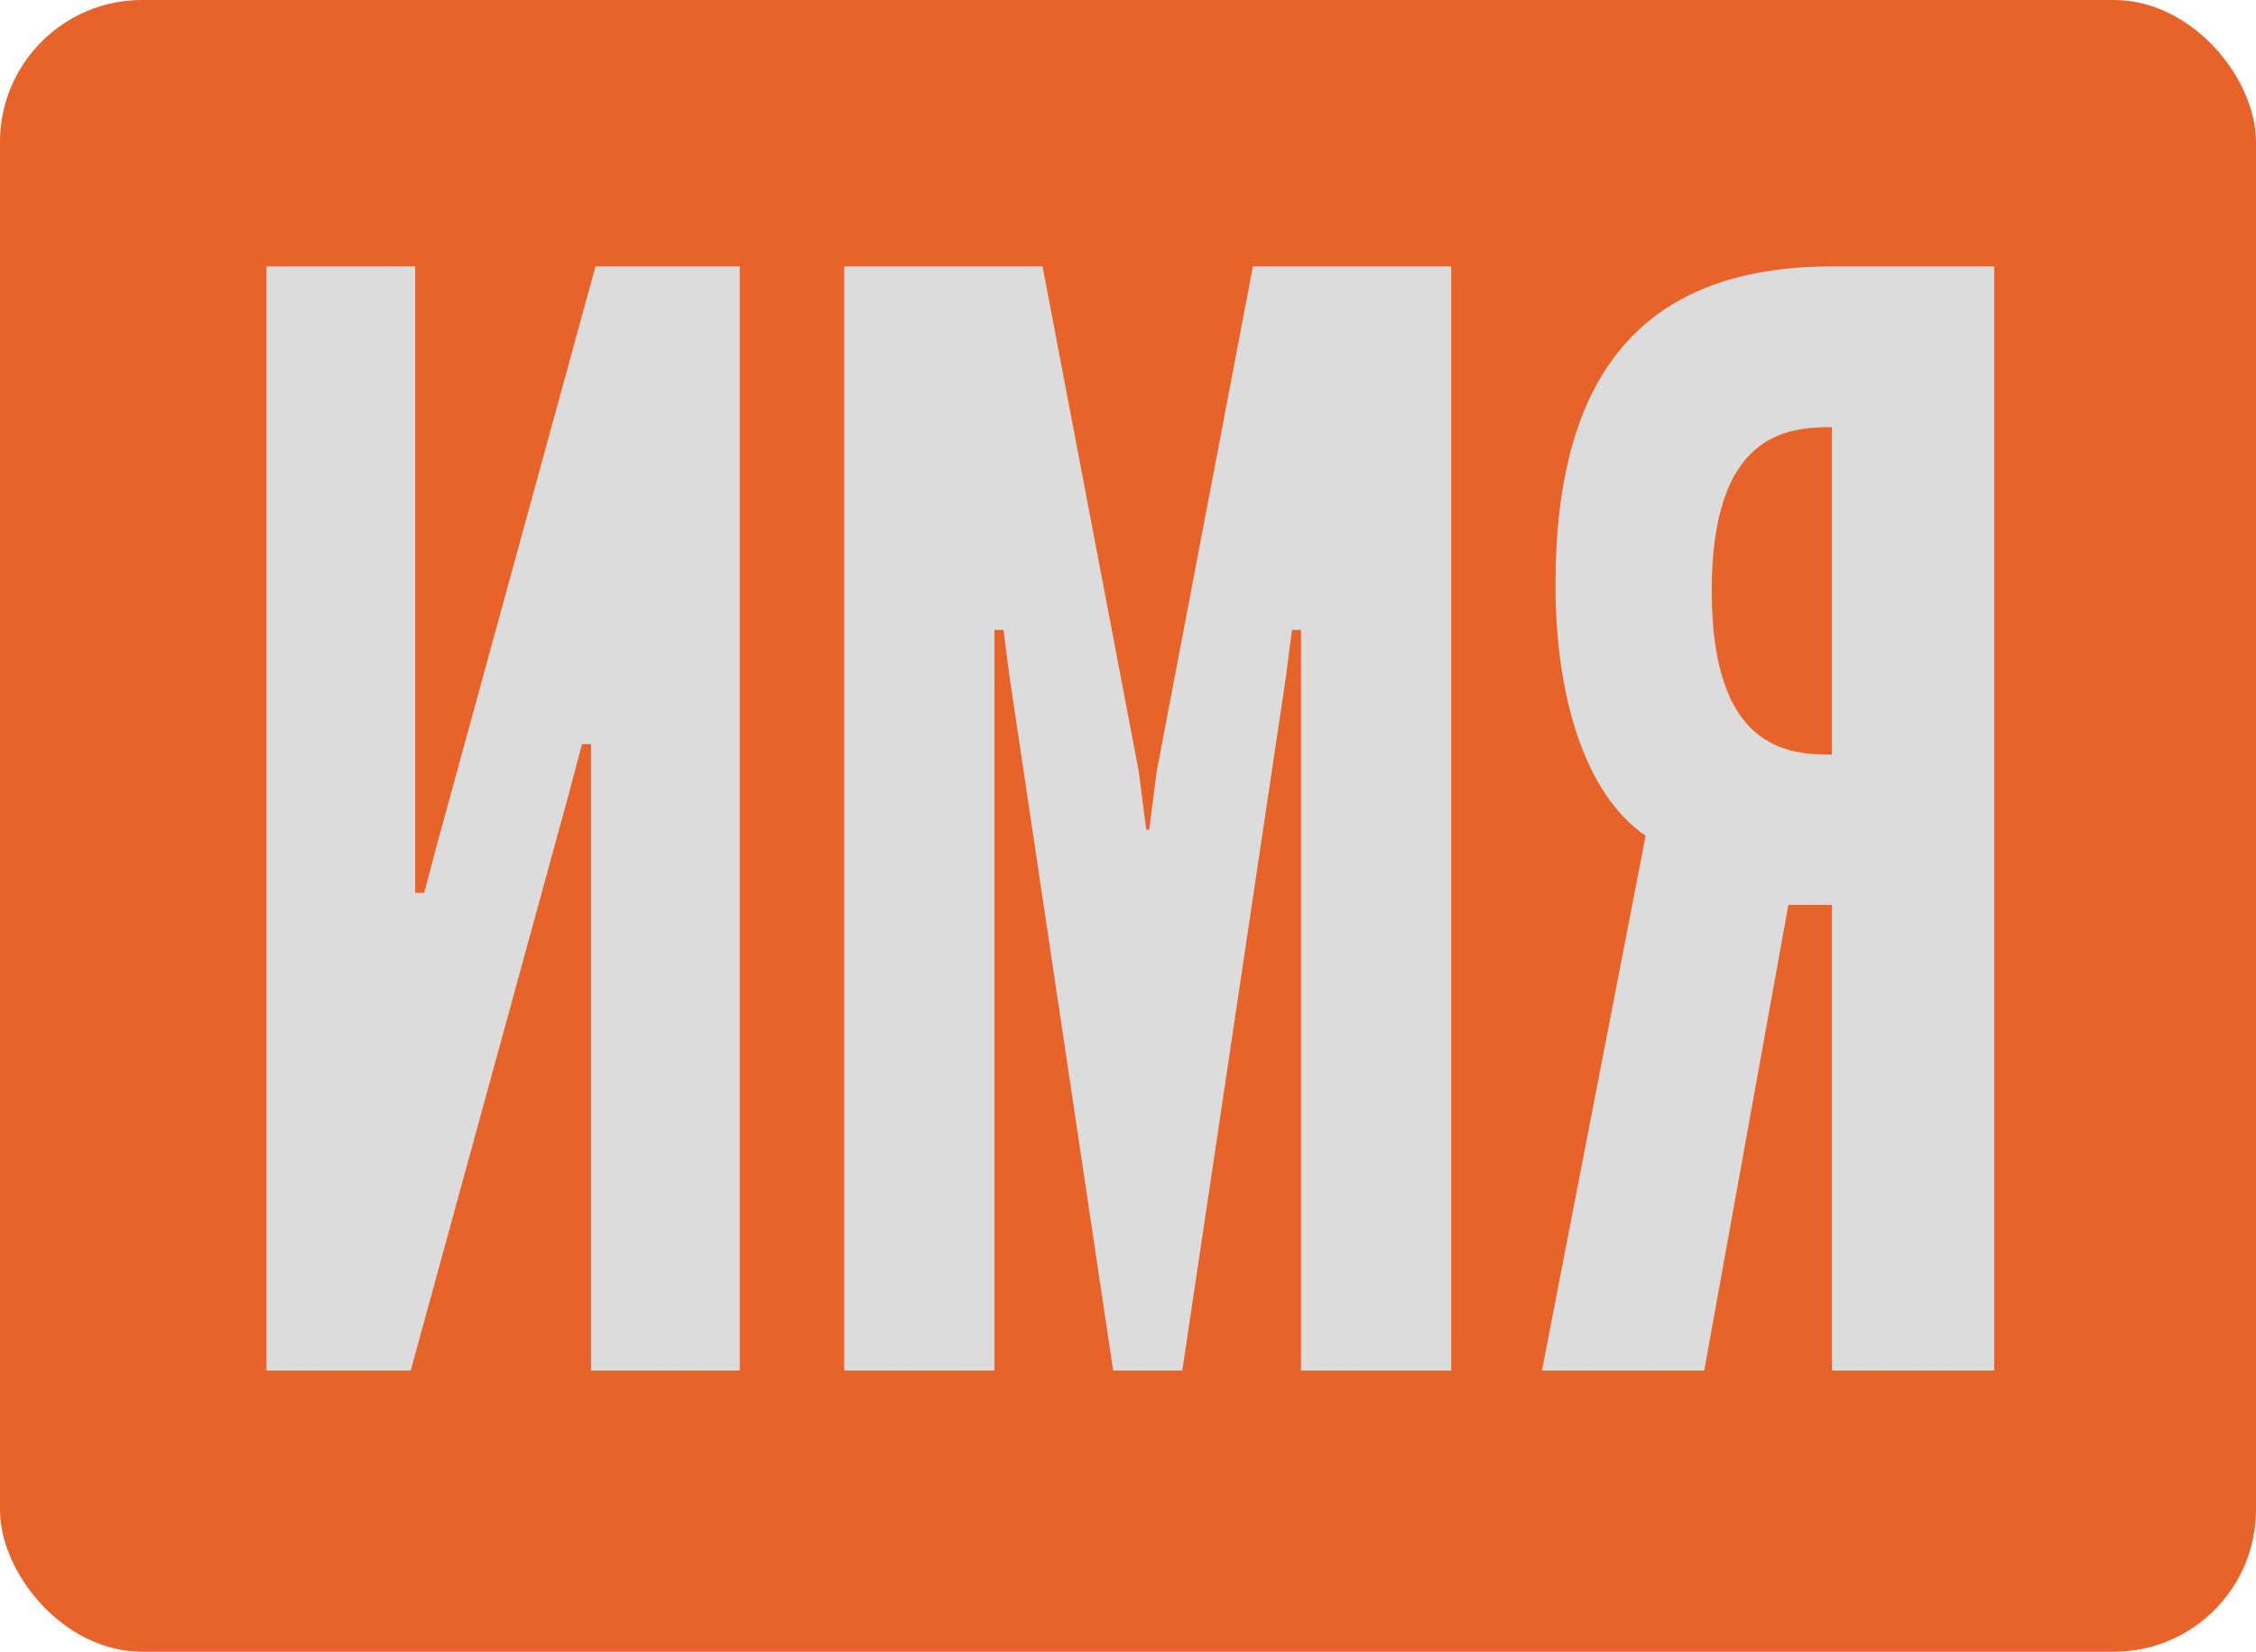
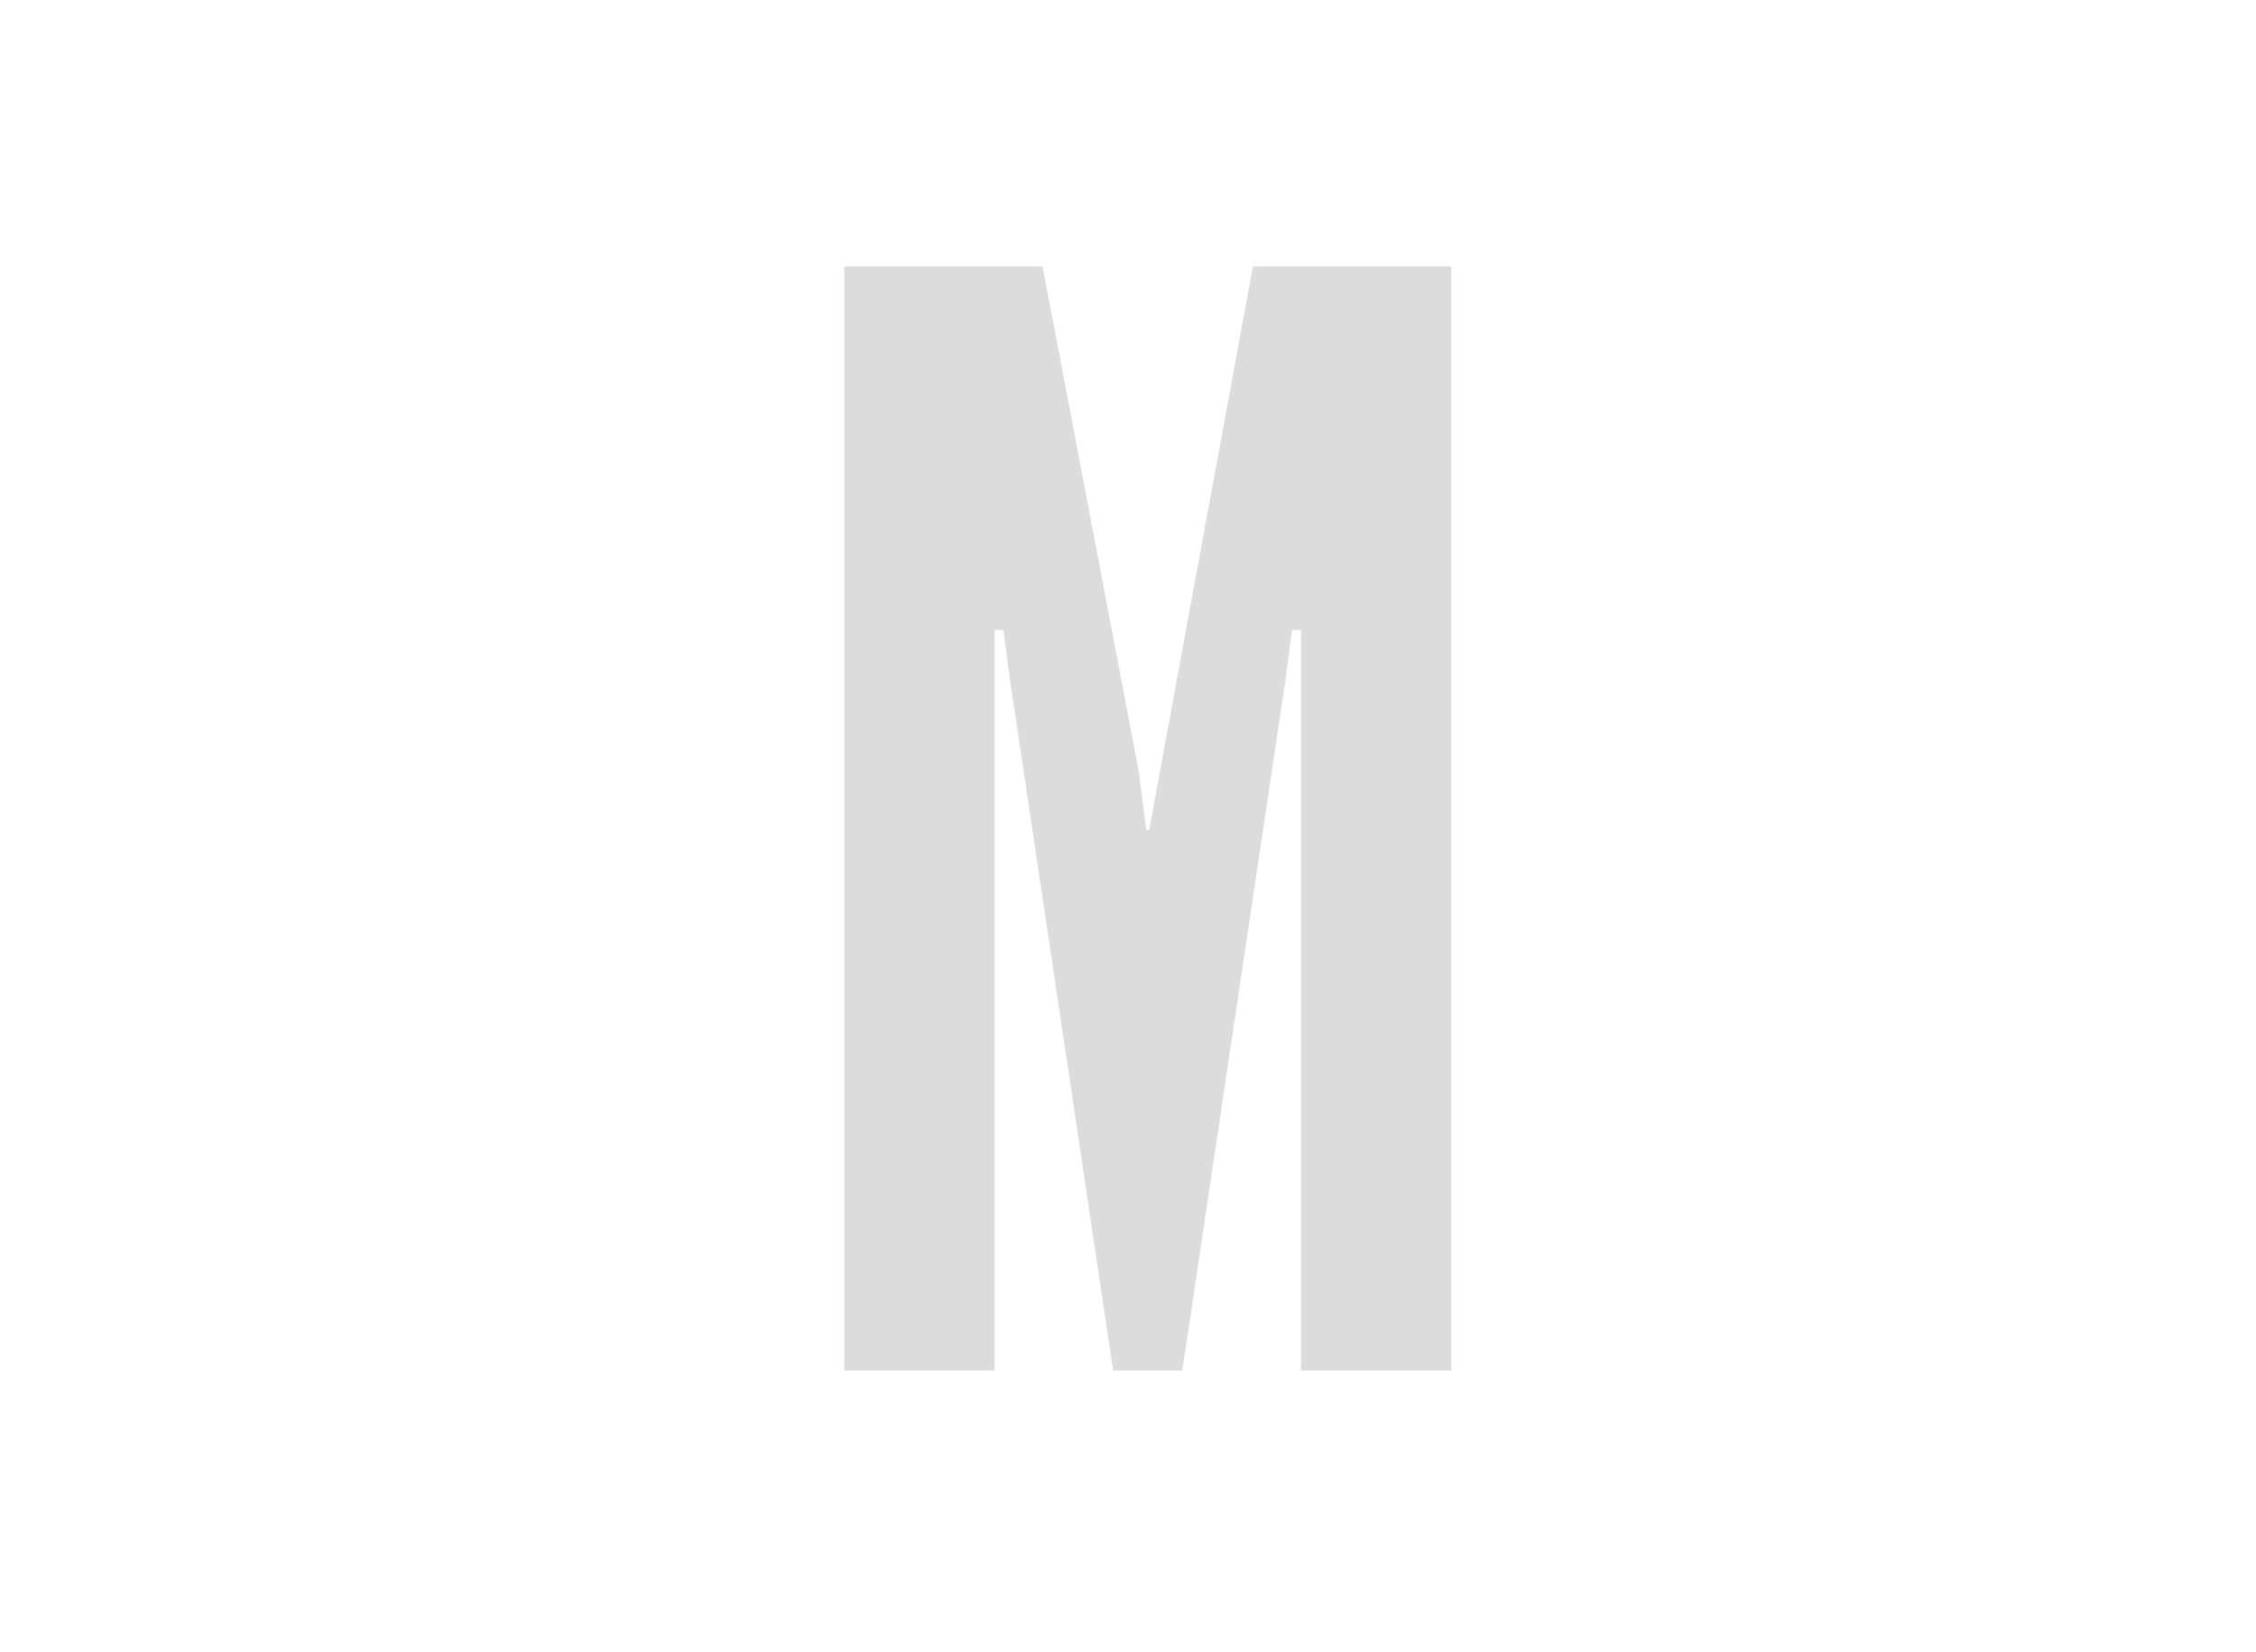
<svg xmlns="http://www.w3.org/2000/svg" width="127" height="93" viewBox="0 0 127 93" fill="none">
-   <rect width="127" height="93" rx="8" fill="#E7632A" />
-   <path d="M32.001 44.773L23.12 77.169H15V15H23.374V50.271H23.881L24.642 47.395L33.524 15H41.644V77.169H33.27V41.898H32.763L32.001 44.773Z" fill="#DCDCDC" />
-   <path d="M66.556 77.169H62.665L56.829 38.091L56.491 35.469H55.983V77.169H47.525V15H58.69L64.103 43.42L64.526 46.719H64.695L65.118 43.42L70.532 15H81.697V77.169H73.238V35.469H72.731L72.392 38.091L66.556 77.169Z" fill="#DCDCDC" />
-   <path d="M95.938 77.169H86.803L92.64 47.057C89.172 44.689 87.565 39.106 87.565 32.932C87.565 21.259 92.301 15 103.128 15H112.263V77.169H103.128V50.948H100.675L95.938 77.169ZM96.361 33.27C96.361 42.151 100.59 42.49 103.128 42.49V24.05C100.59 24.05 96.361 24.389 96.361 33.27Z" fill="#DCDCDC" />
+   <path d="M66.556 77.169H62.665L56.829 38.091L56.491 35.469H55.983V77.169H47.525V15H58.69L64.103 43.42L64.526 46.719H64.695L70.532 15H81.697V77.169H73.238V35.469H72.731L72.392 38.091L66.556 77.169Z" fill="#DCDCDC" />
</svg>